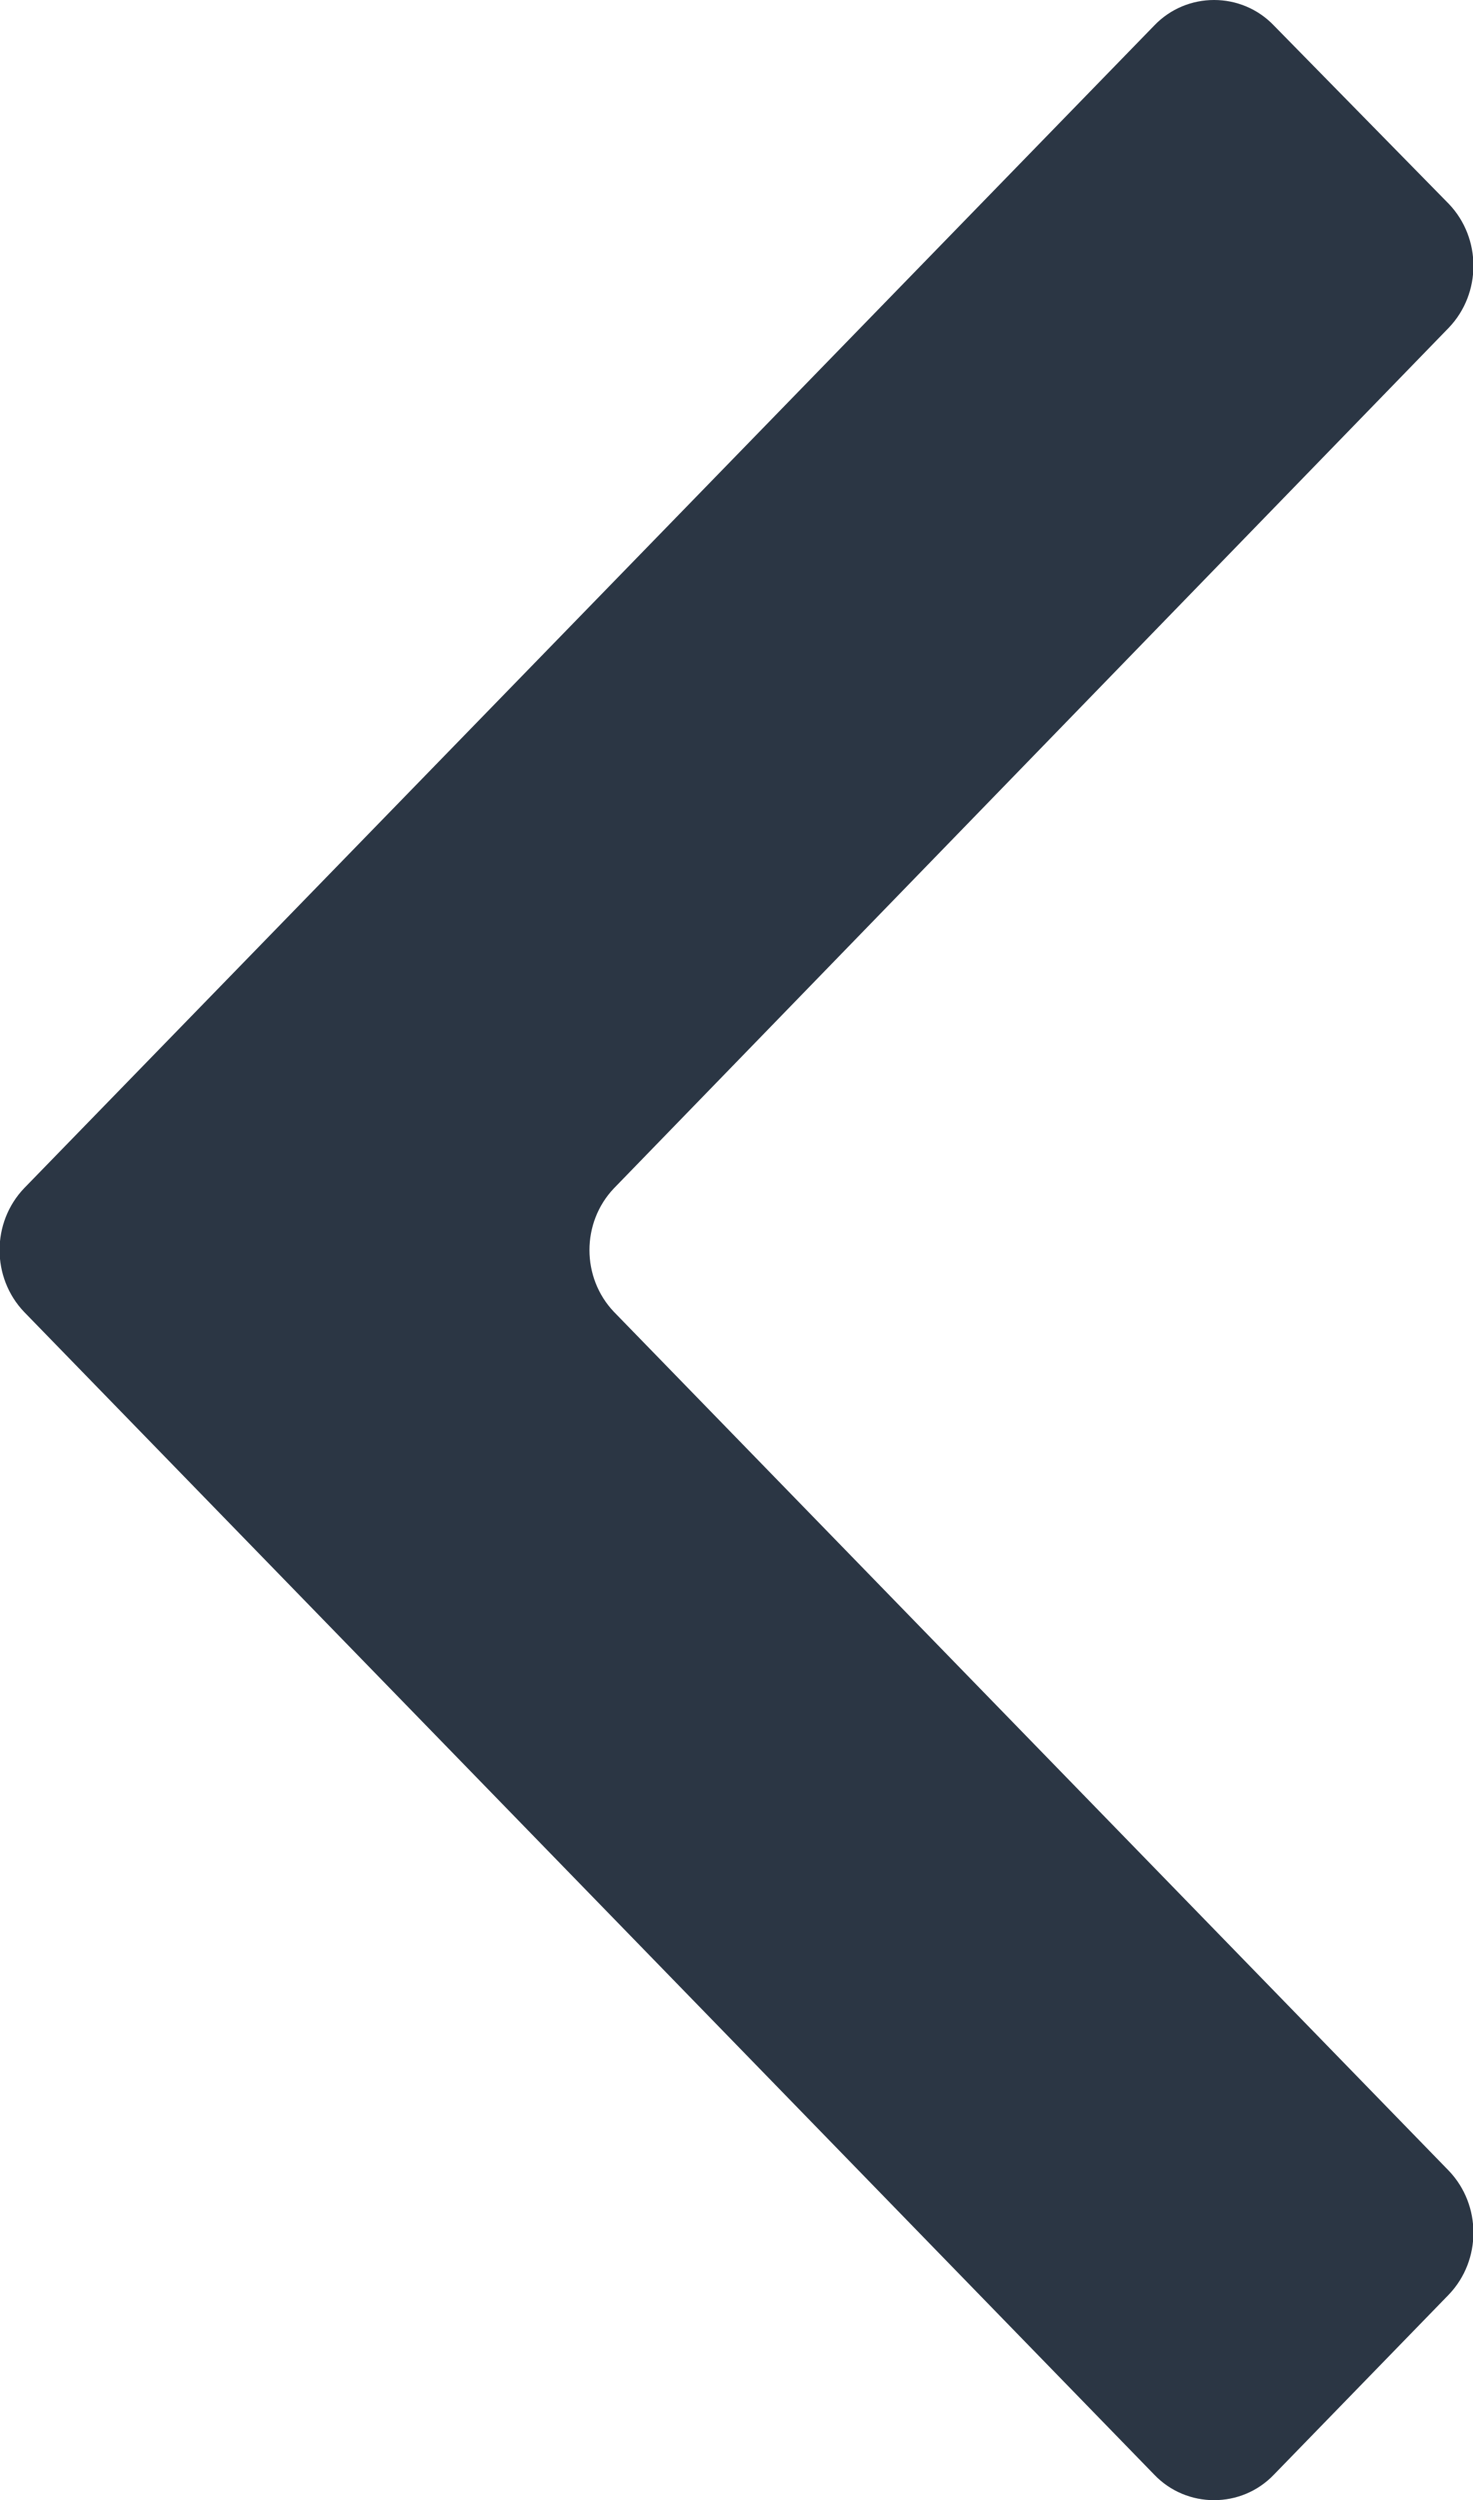
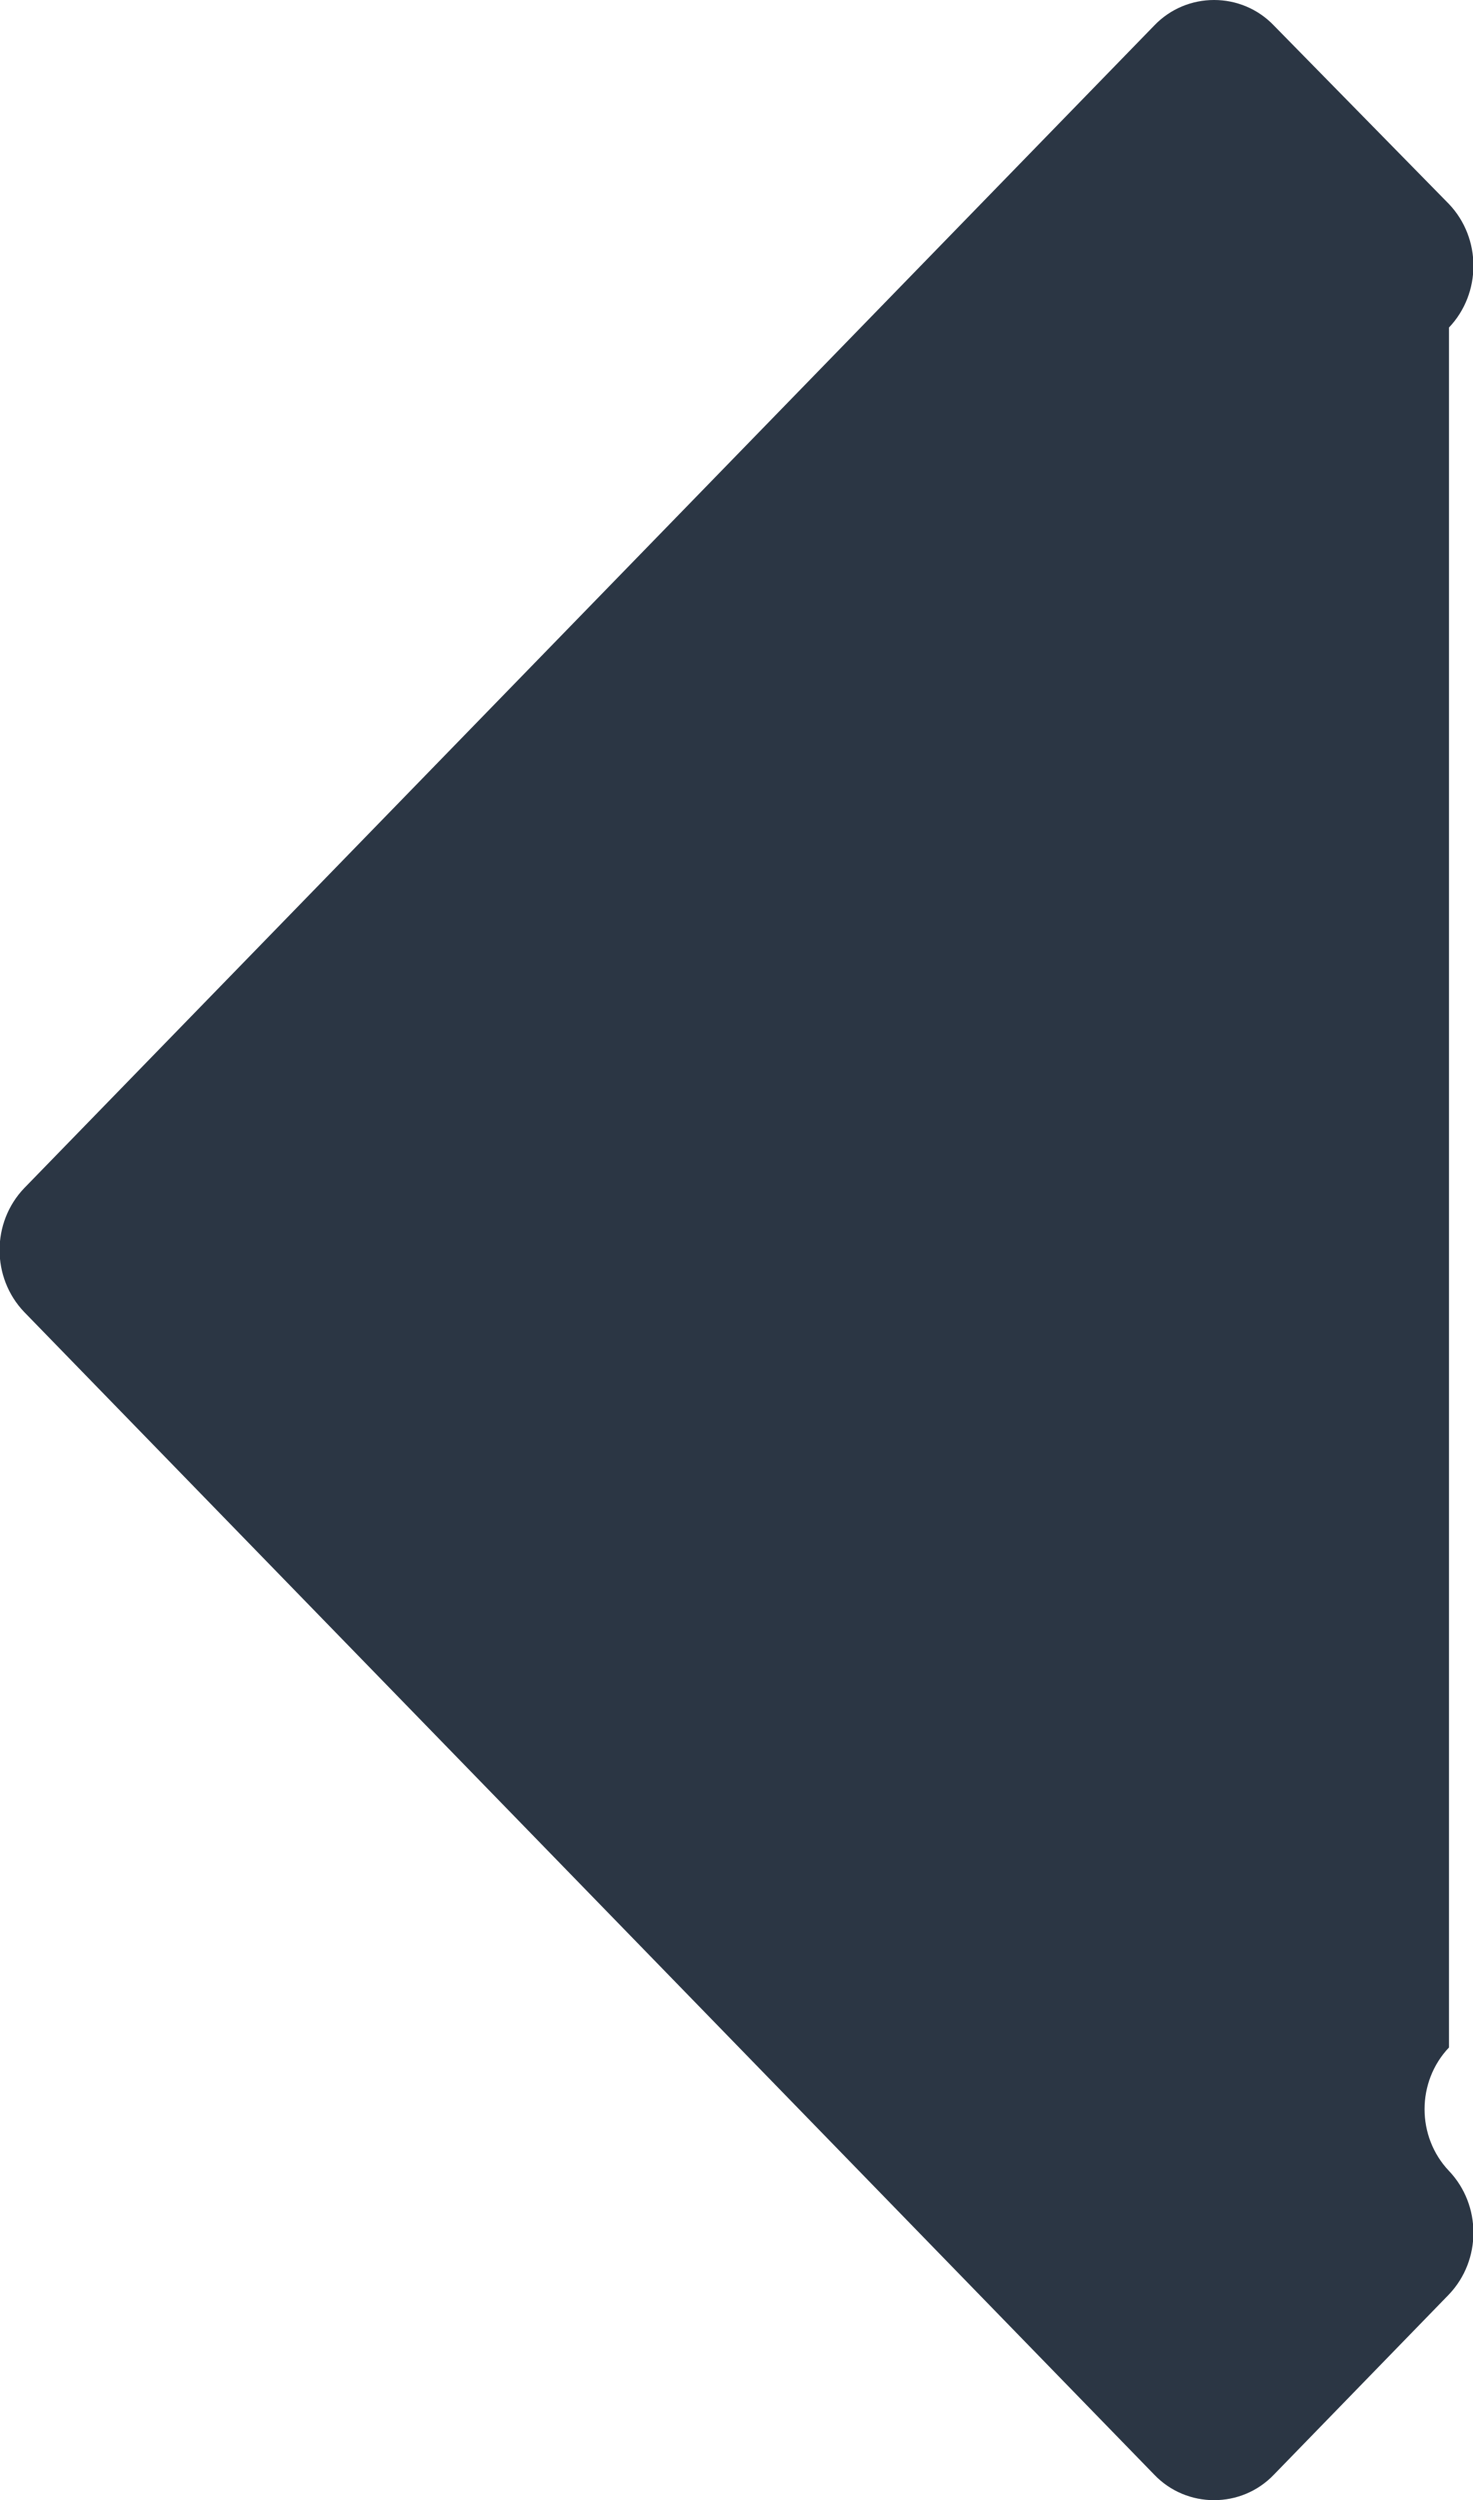
<svg xmlns="http://www.w3.org/2000/svg" id="Laag_2" width="8.59" height="14.58" viewBox="0 0 8.59 14.58">
  <g id="Laag_2-2">
    <g id="arrow-left">
-       <path d="M6.73,14.43c.19,.2,.51,.2,.7,0l1.02-1.05c.19-.2,.19-.52,0-.72L3.58,7.65c-.19-.2-.19-.52,0-.72L8.45,1.91c.19-.2,.19-.52,0-.72L7.43,.15c-.19-.2-.51-.2-.7,0L.14,6.93c-.19,.2-.19,.52,0,.72l6.59,6.78Z" fill="#2b3644" />
+       <path d="M6.73,14.43c.19,.2,.51,.2,.7,0l1.02-1.05c.19-.2,.19-.52,0-.72c-.19-.2-.19-.52,0-.72L8.45,1.91c.19-.2,.19-.52,0-.72L7.43,.15c-.19-.2-.51-.2-.7,0L.14,6.93c-.19,.2-.19,.52,0,.72l6.59,6.78Z" fill="#2b3644" />
    </g>
  </g>
</svg>